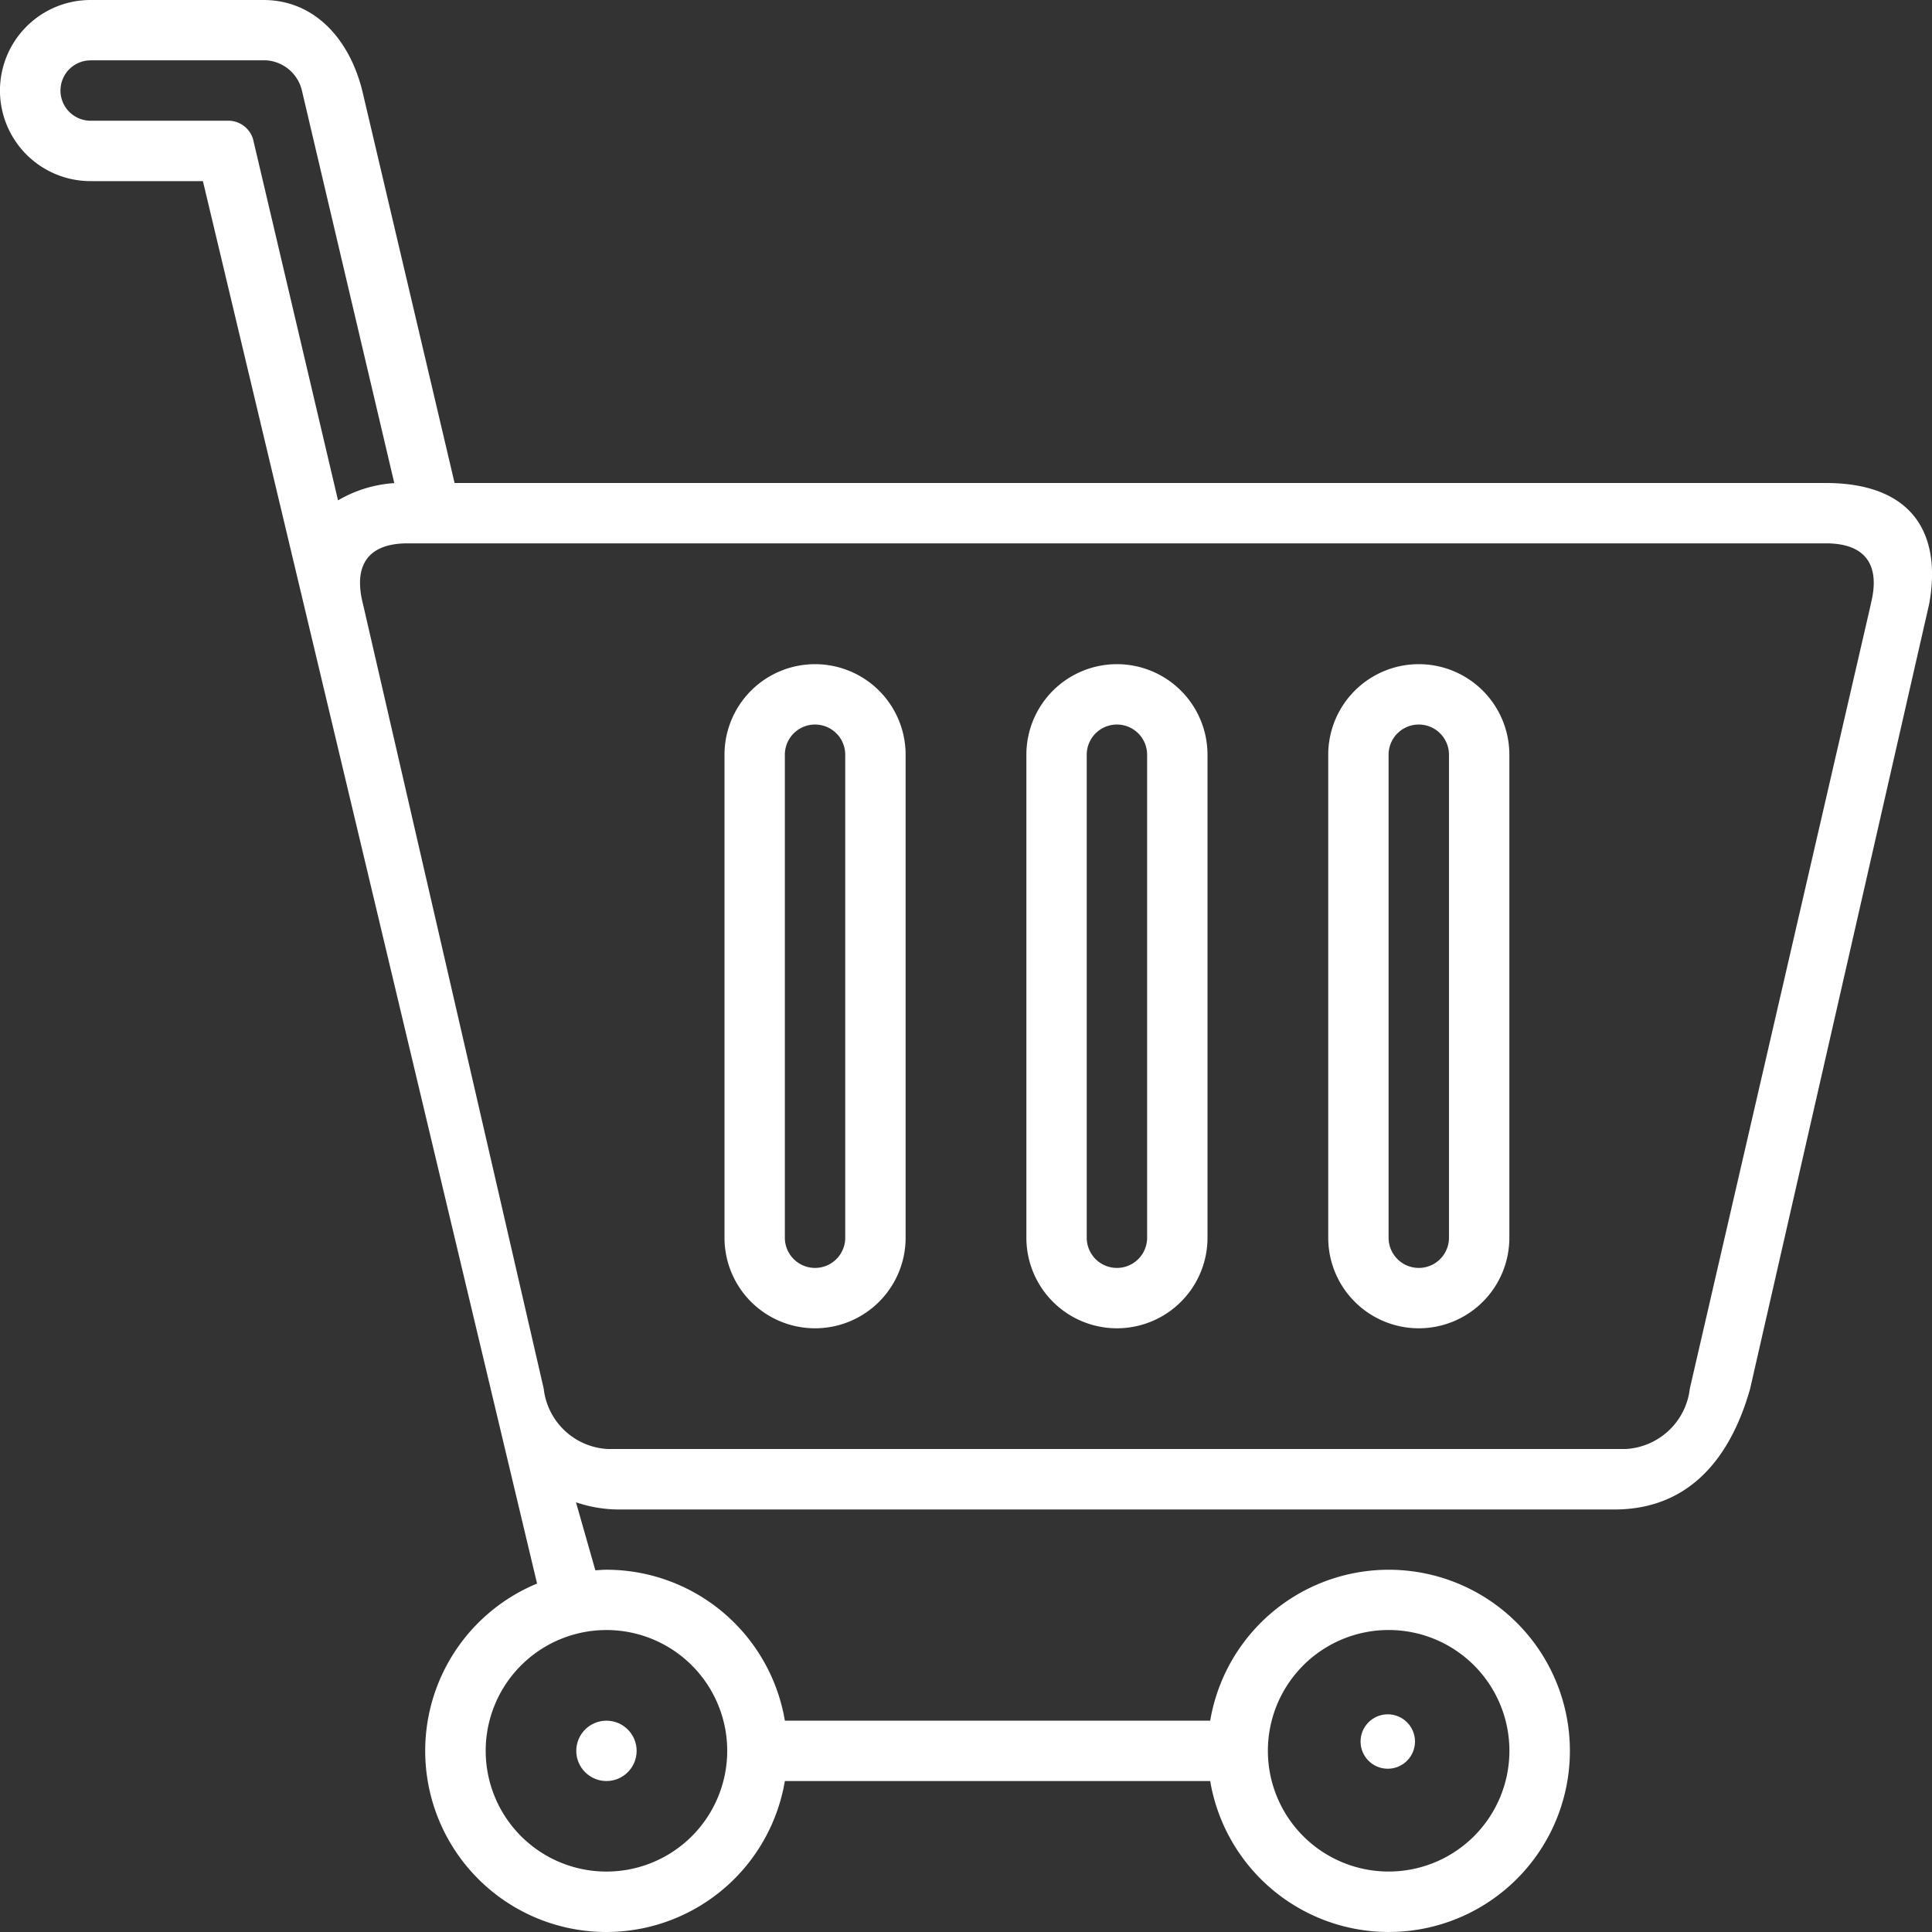
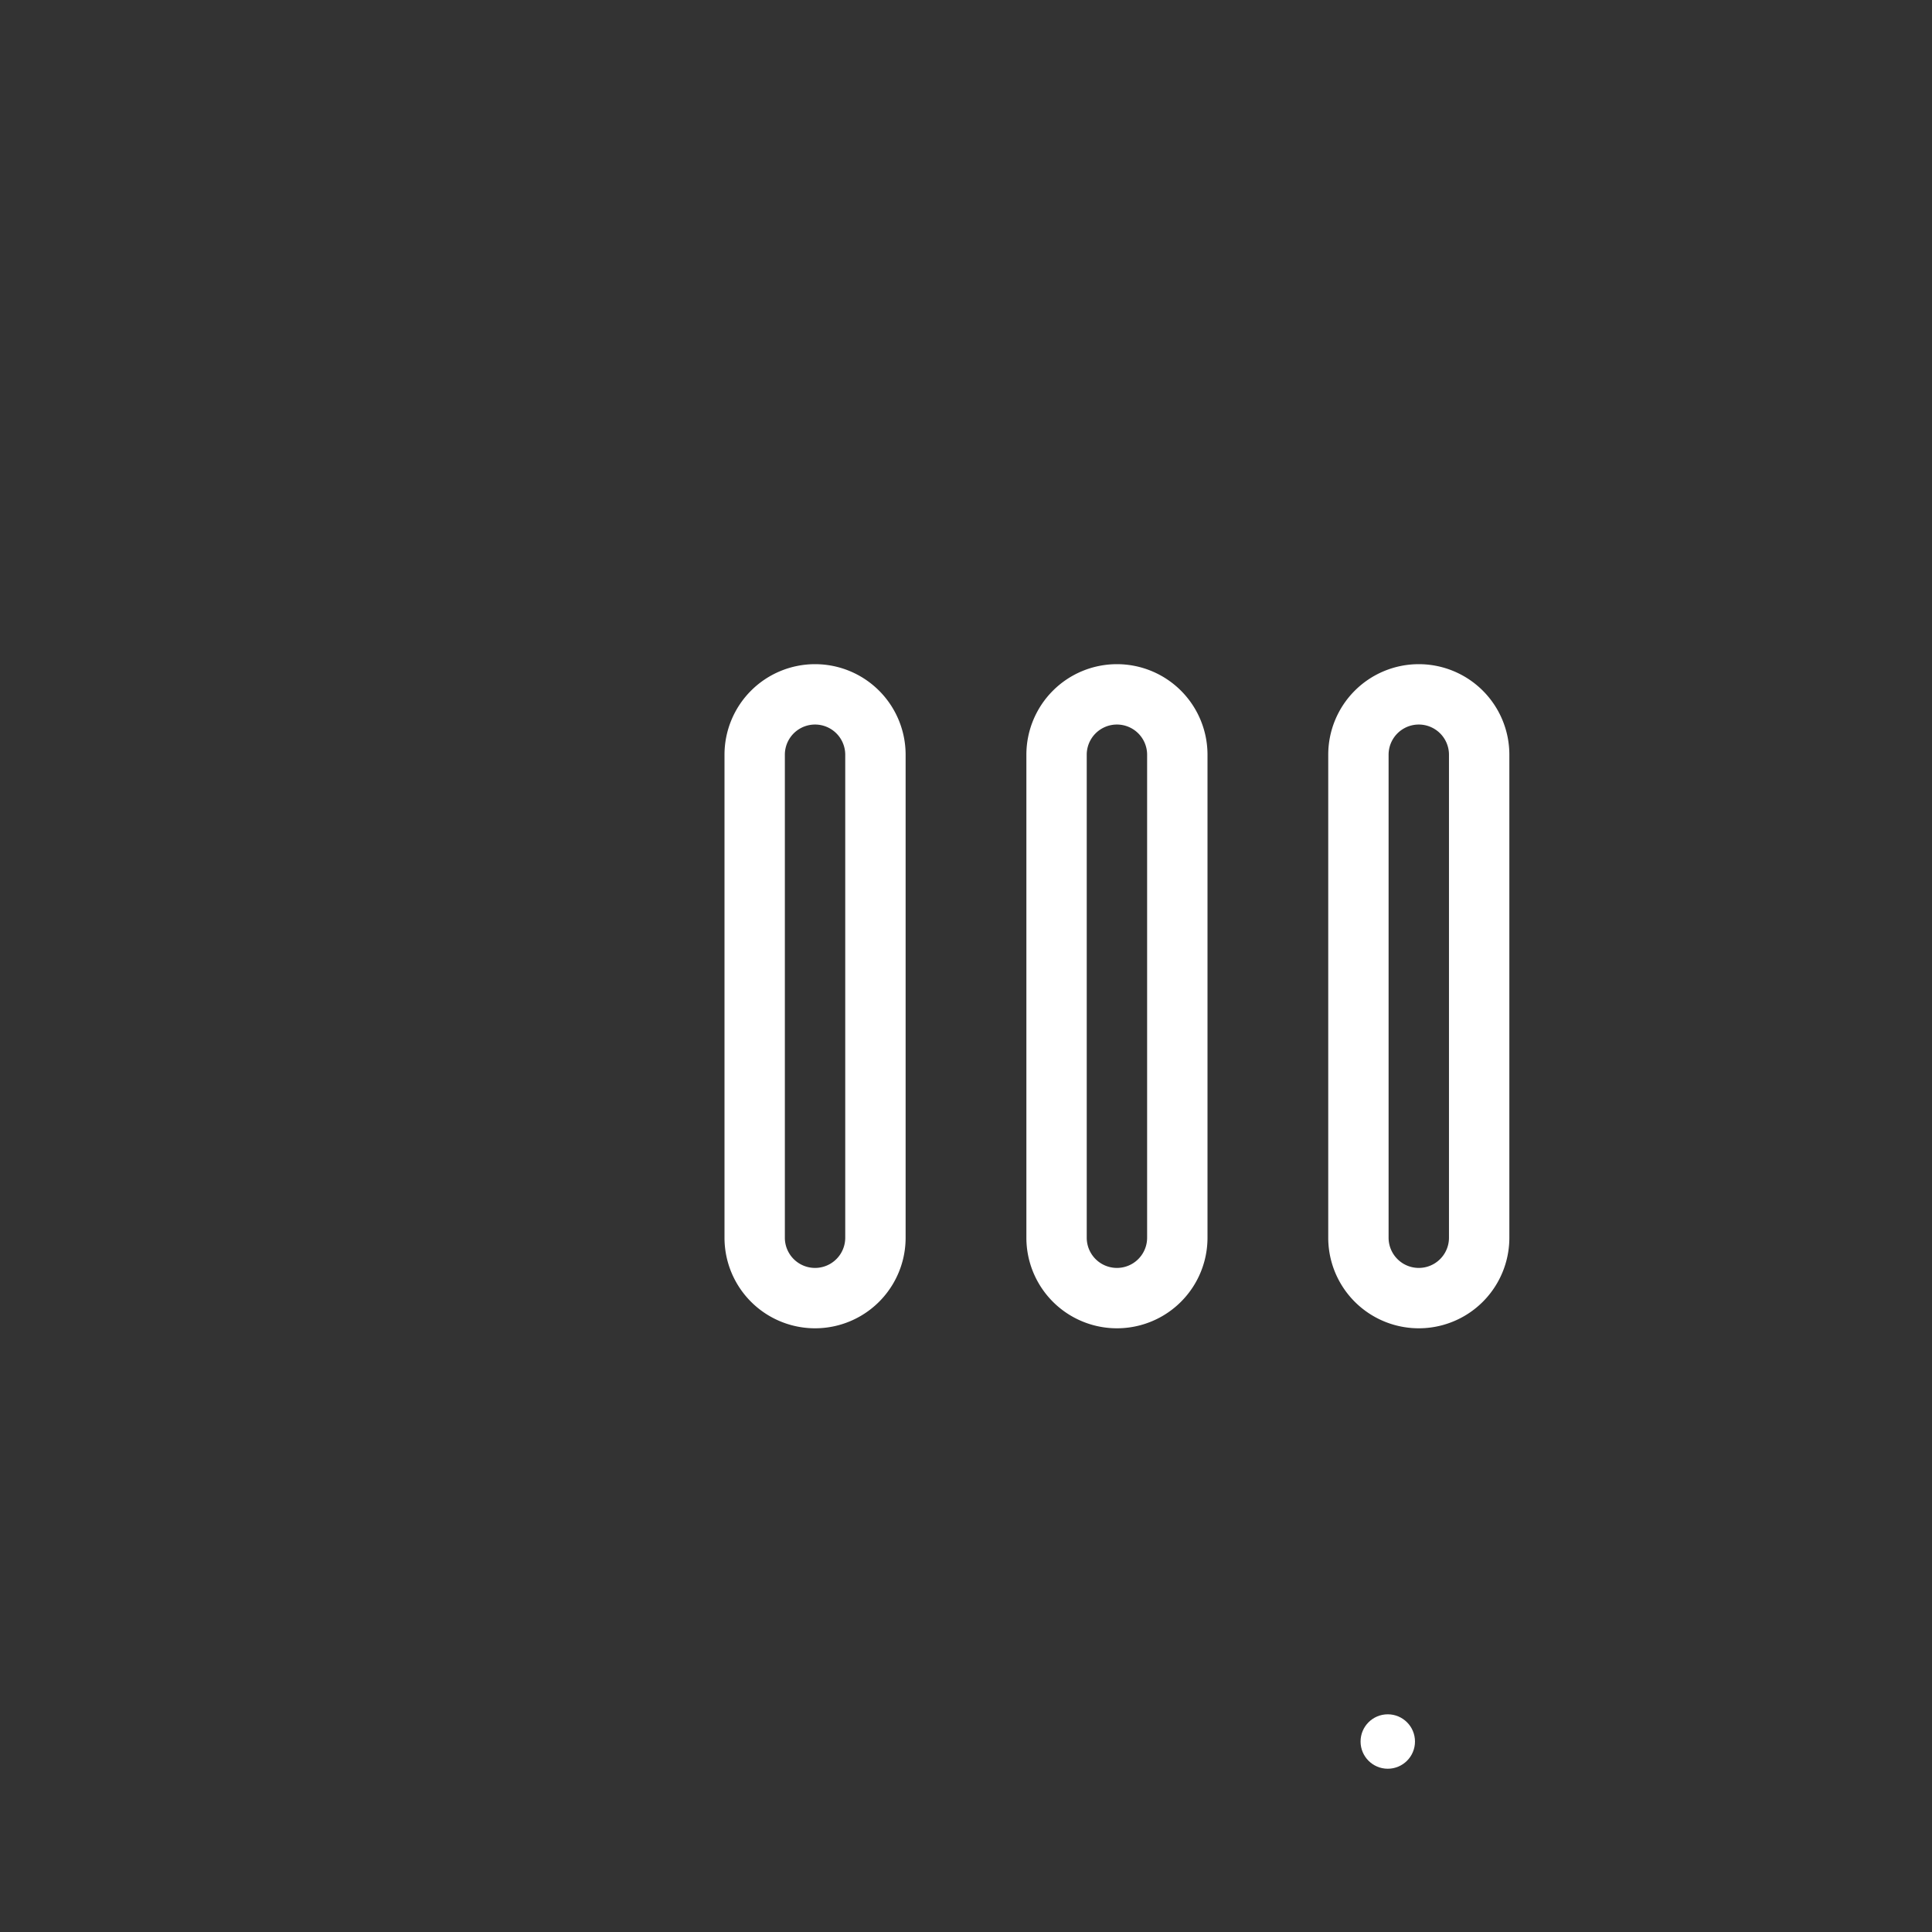
<svg xmlns="http://www.w3.org/2000/svg" width="71" height="71" viewBox="0 0 71 71">
  <rect x="0" y="0" width="71" height="71" fill="#333333" stroke="none" />
  <g id="Gruppe_1109" data-name="Gruppe 1109" transform="translate(-832 -1087.998)">
-     <path id="Pfad_893" data-name="Pfad 893" d="M899.091,1105.748H848.706l-3.394-14.422c-.486-1.941-1.791-3.328-3.63-3.328h-6.355a3.328,3.328,0,0,0,0,6.656h4.13l12.28,51.539a6.655,6.655,0,1,0,9.106,7.258h15.631a6.656,6.656,0,1,0,0-2.219H860.844a6.655,6.655,0,0,0-6.556-5.547c-.139,0-.273.013-.409.021l-.712-2.5a4.908,4.908,0,0,0,1.582.265h36.575c2.912,0,4.336-2.112,4.992-4.437l6.581-28.844C903.382,1107.5,902.185,1105.748,899.091,1105.748ZM883.031,1147.9a4.438,4.438,0,1,1-4.437,4.438A4.438,4.438,0,0,1,883.031,1147.9Zm-24.306,4.438a4.438,4.438,0,1,1-4.437-4.437A4.438,4.438,0,0,1,858.725,1152.342ZM841.3,1093.113a.949.949,0,0,0-.944-.678h-5.024a1.109,1.109,0,0,1,0-2.219H841.8a1.446,1.446,0,0,1,1.295,1.109l3.394,14.422H847a4.677,4.677,0,0,0-2.578.639Zm59.456,17.072-6.656,28.844a2.509,2.509,0,0,1-2.357,2.219H854.333a2.5,2.5,0,0,1-2.352-2.219l-6.644-28.844c-.345-1.363.139-2.219,1.642-2.219h52.128C900.614,1107.967,901.1,1108.822,900.752,1110.186Z" transform="translate(0)" fill="#fff" />
    <circle id="Ellipse_60" data-name="Ellipse 60" cx="1" cy="1" r="1" transform="translate(882 1150.998)" fill="#fff" />
-     <circle id="Ellipse_61" data-name="Ellipse 61" cx="1.109" cy="1.109" r="1.109" transform="translate(853.178 1151.232)" fill="#fff" />
    <path id="Pfad_894" data-name="Pfad 894" d="M869.328,1110a3.328,3.328,0,0,0-3.328,3.328v17.75a3.328,3.328,0,0,0,6.656,0v-17.75A3.328,3.328,0,0,0,869.328,1110Zm1.109,21.078a1.109,1.109,0,0,1-2.219,0v-17.75a1.109,1.109,0,0,1,2.219,0Z" transform="translate(3.719 2.406)" fill="#fff" />
    <path id="Pfad_895" data-name="Pfad 895" d="M879.328,1110a3.328,3.328,0,0,0-3.328,3.328v17.75a3.328,3.328,0,0,0,6.656,0v-17.75A3.328,3.328,0,0,0,879.328,1110Zm1.109,21.078a1.109,1.109,0,0,1-2.219,0v-17.75a1.109,1.109,0,0,1,2.219,0Z" transform="translate(4.812 2.406)" fill="#fff" />
    <path id="Pfad_896" data-name="Pfad 896" d="M859.328,1110a3.328,3.328,0,0,0-3.328,3.328v17.75a3.328,3.328,0,0,0,6.656,0v-17.75A3.328,3.328,0,0,0,859.328,1110Zm1.109,21.078a1.109,1.109,0,0,1-2.219,0v-17.75a1.109,1.109,0,0,1,2.219,0Z" transform="translate(2.625 2.406)" fill="#fff" />
  </g>
</svg>